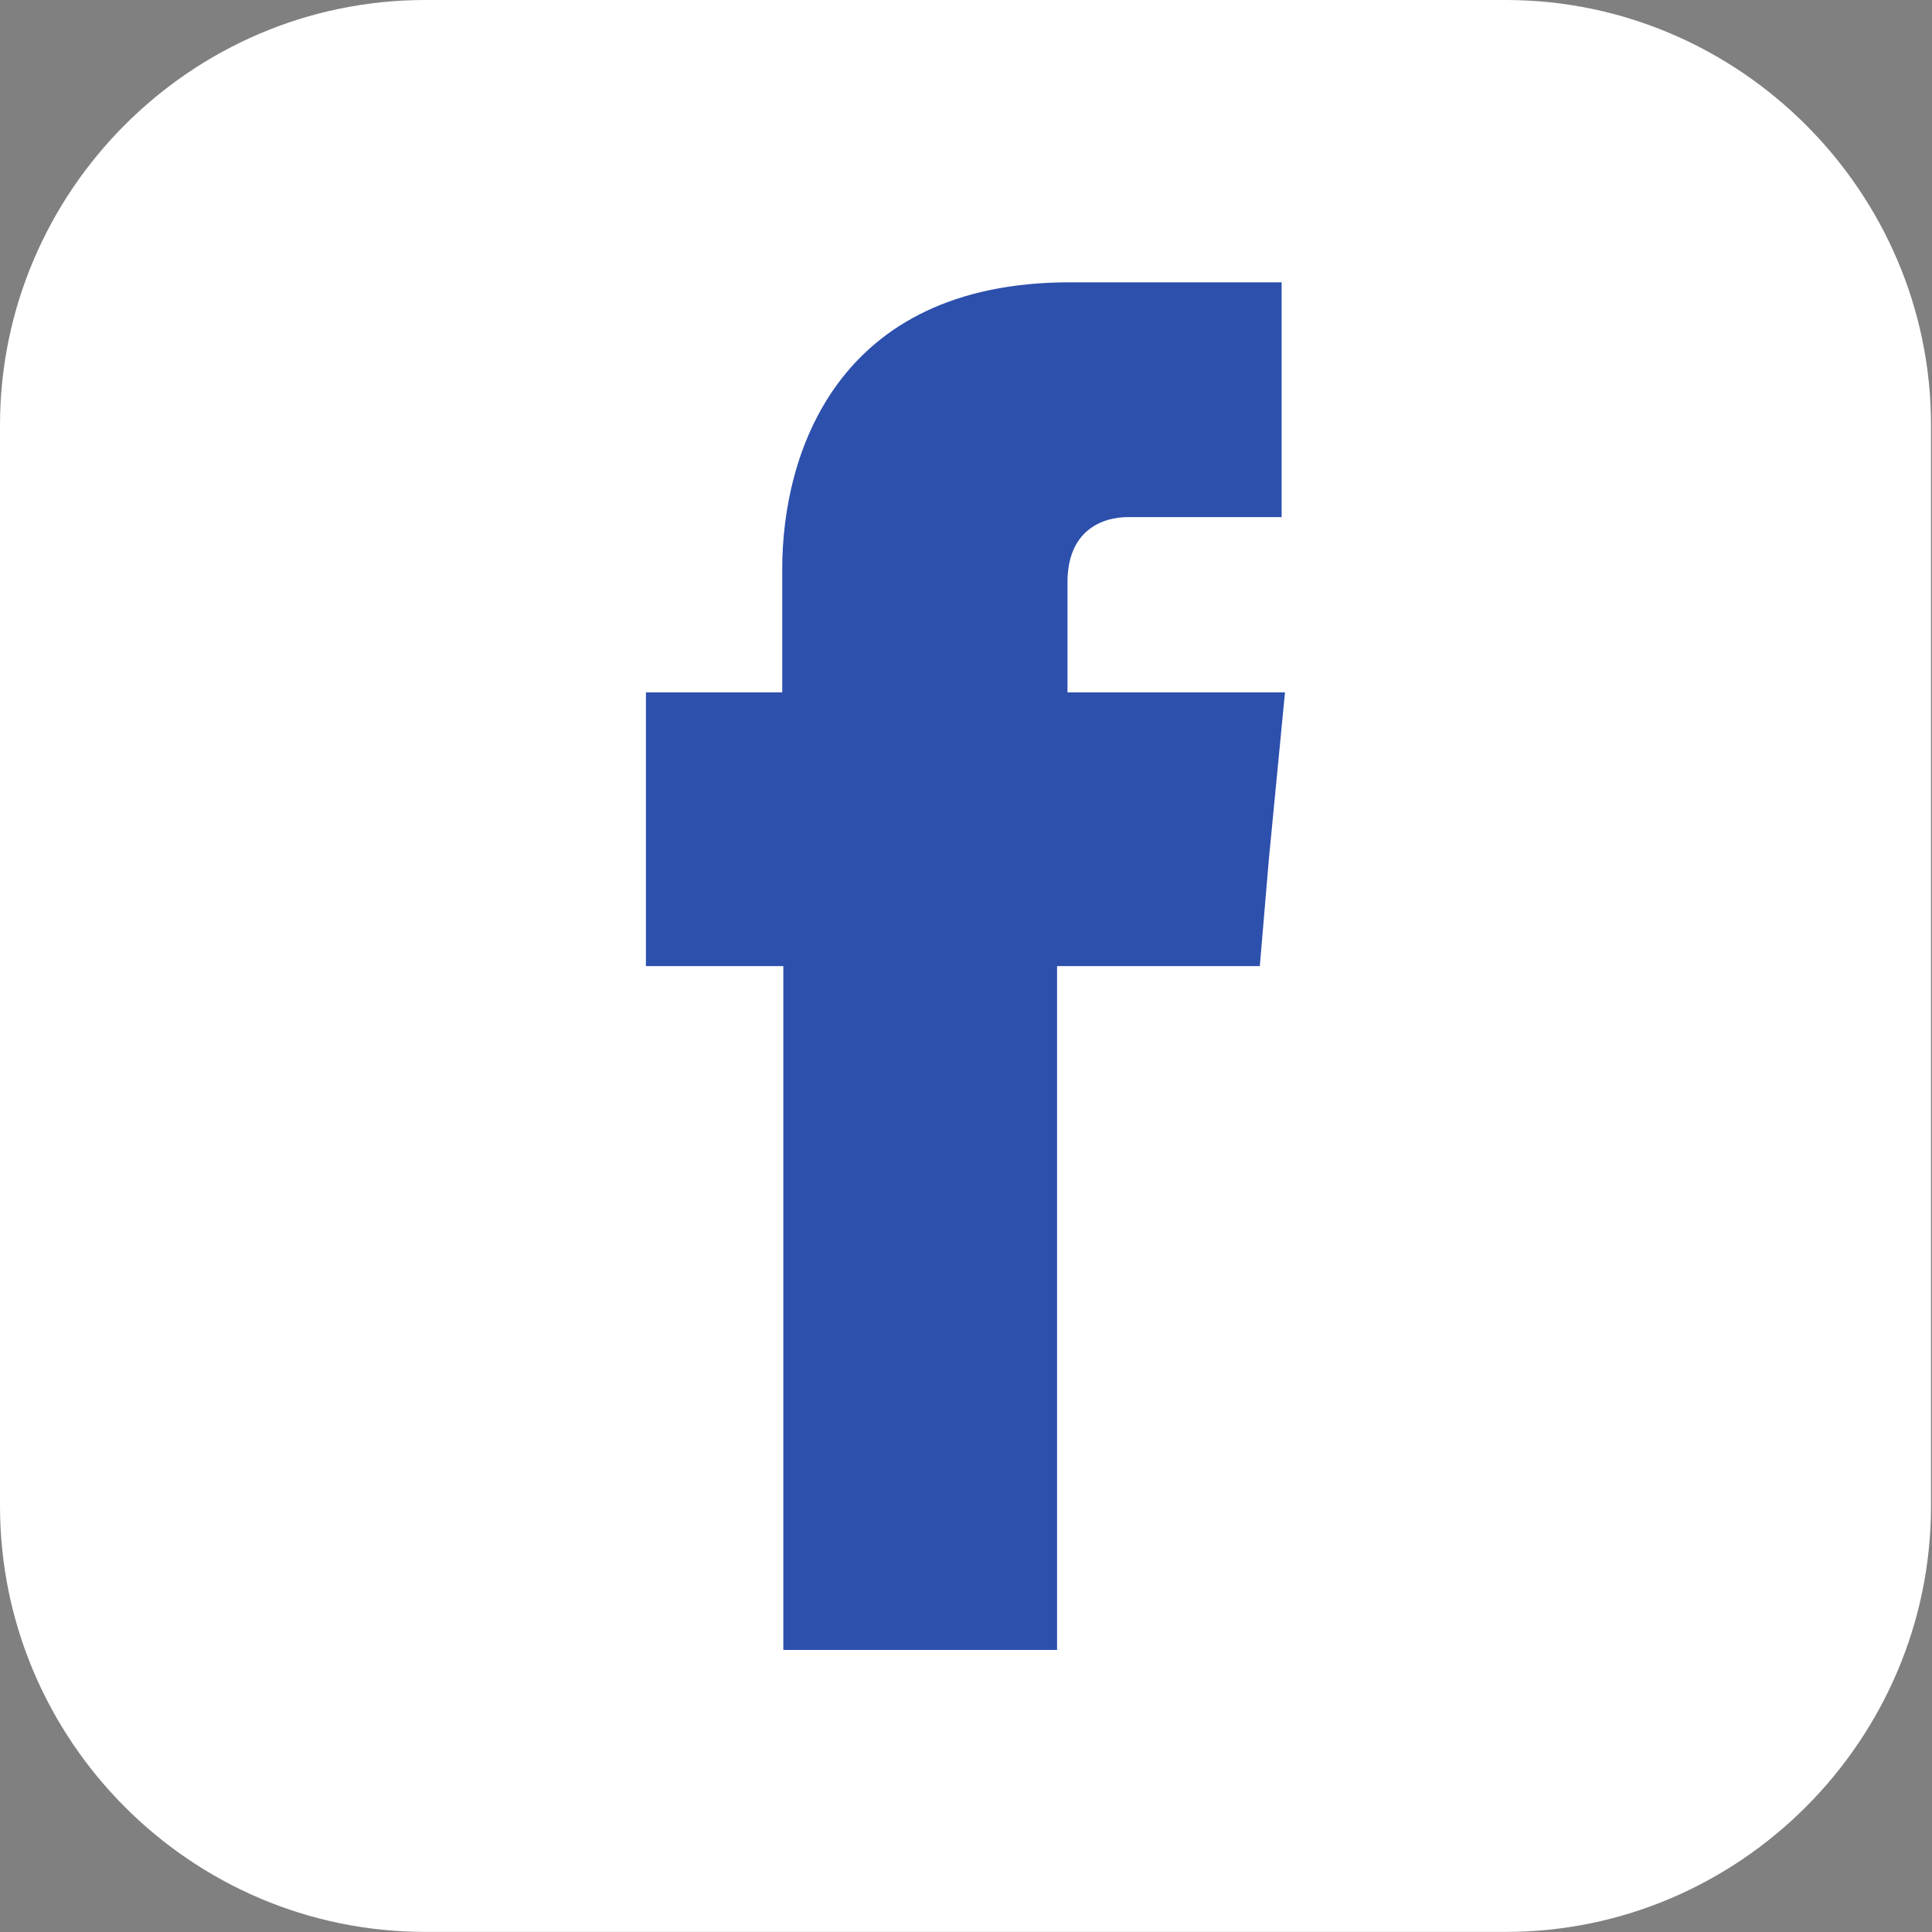
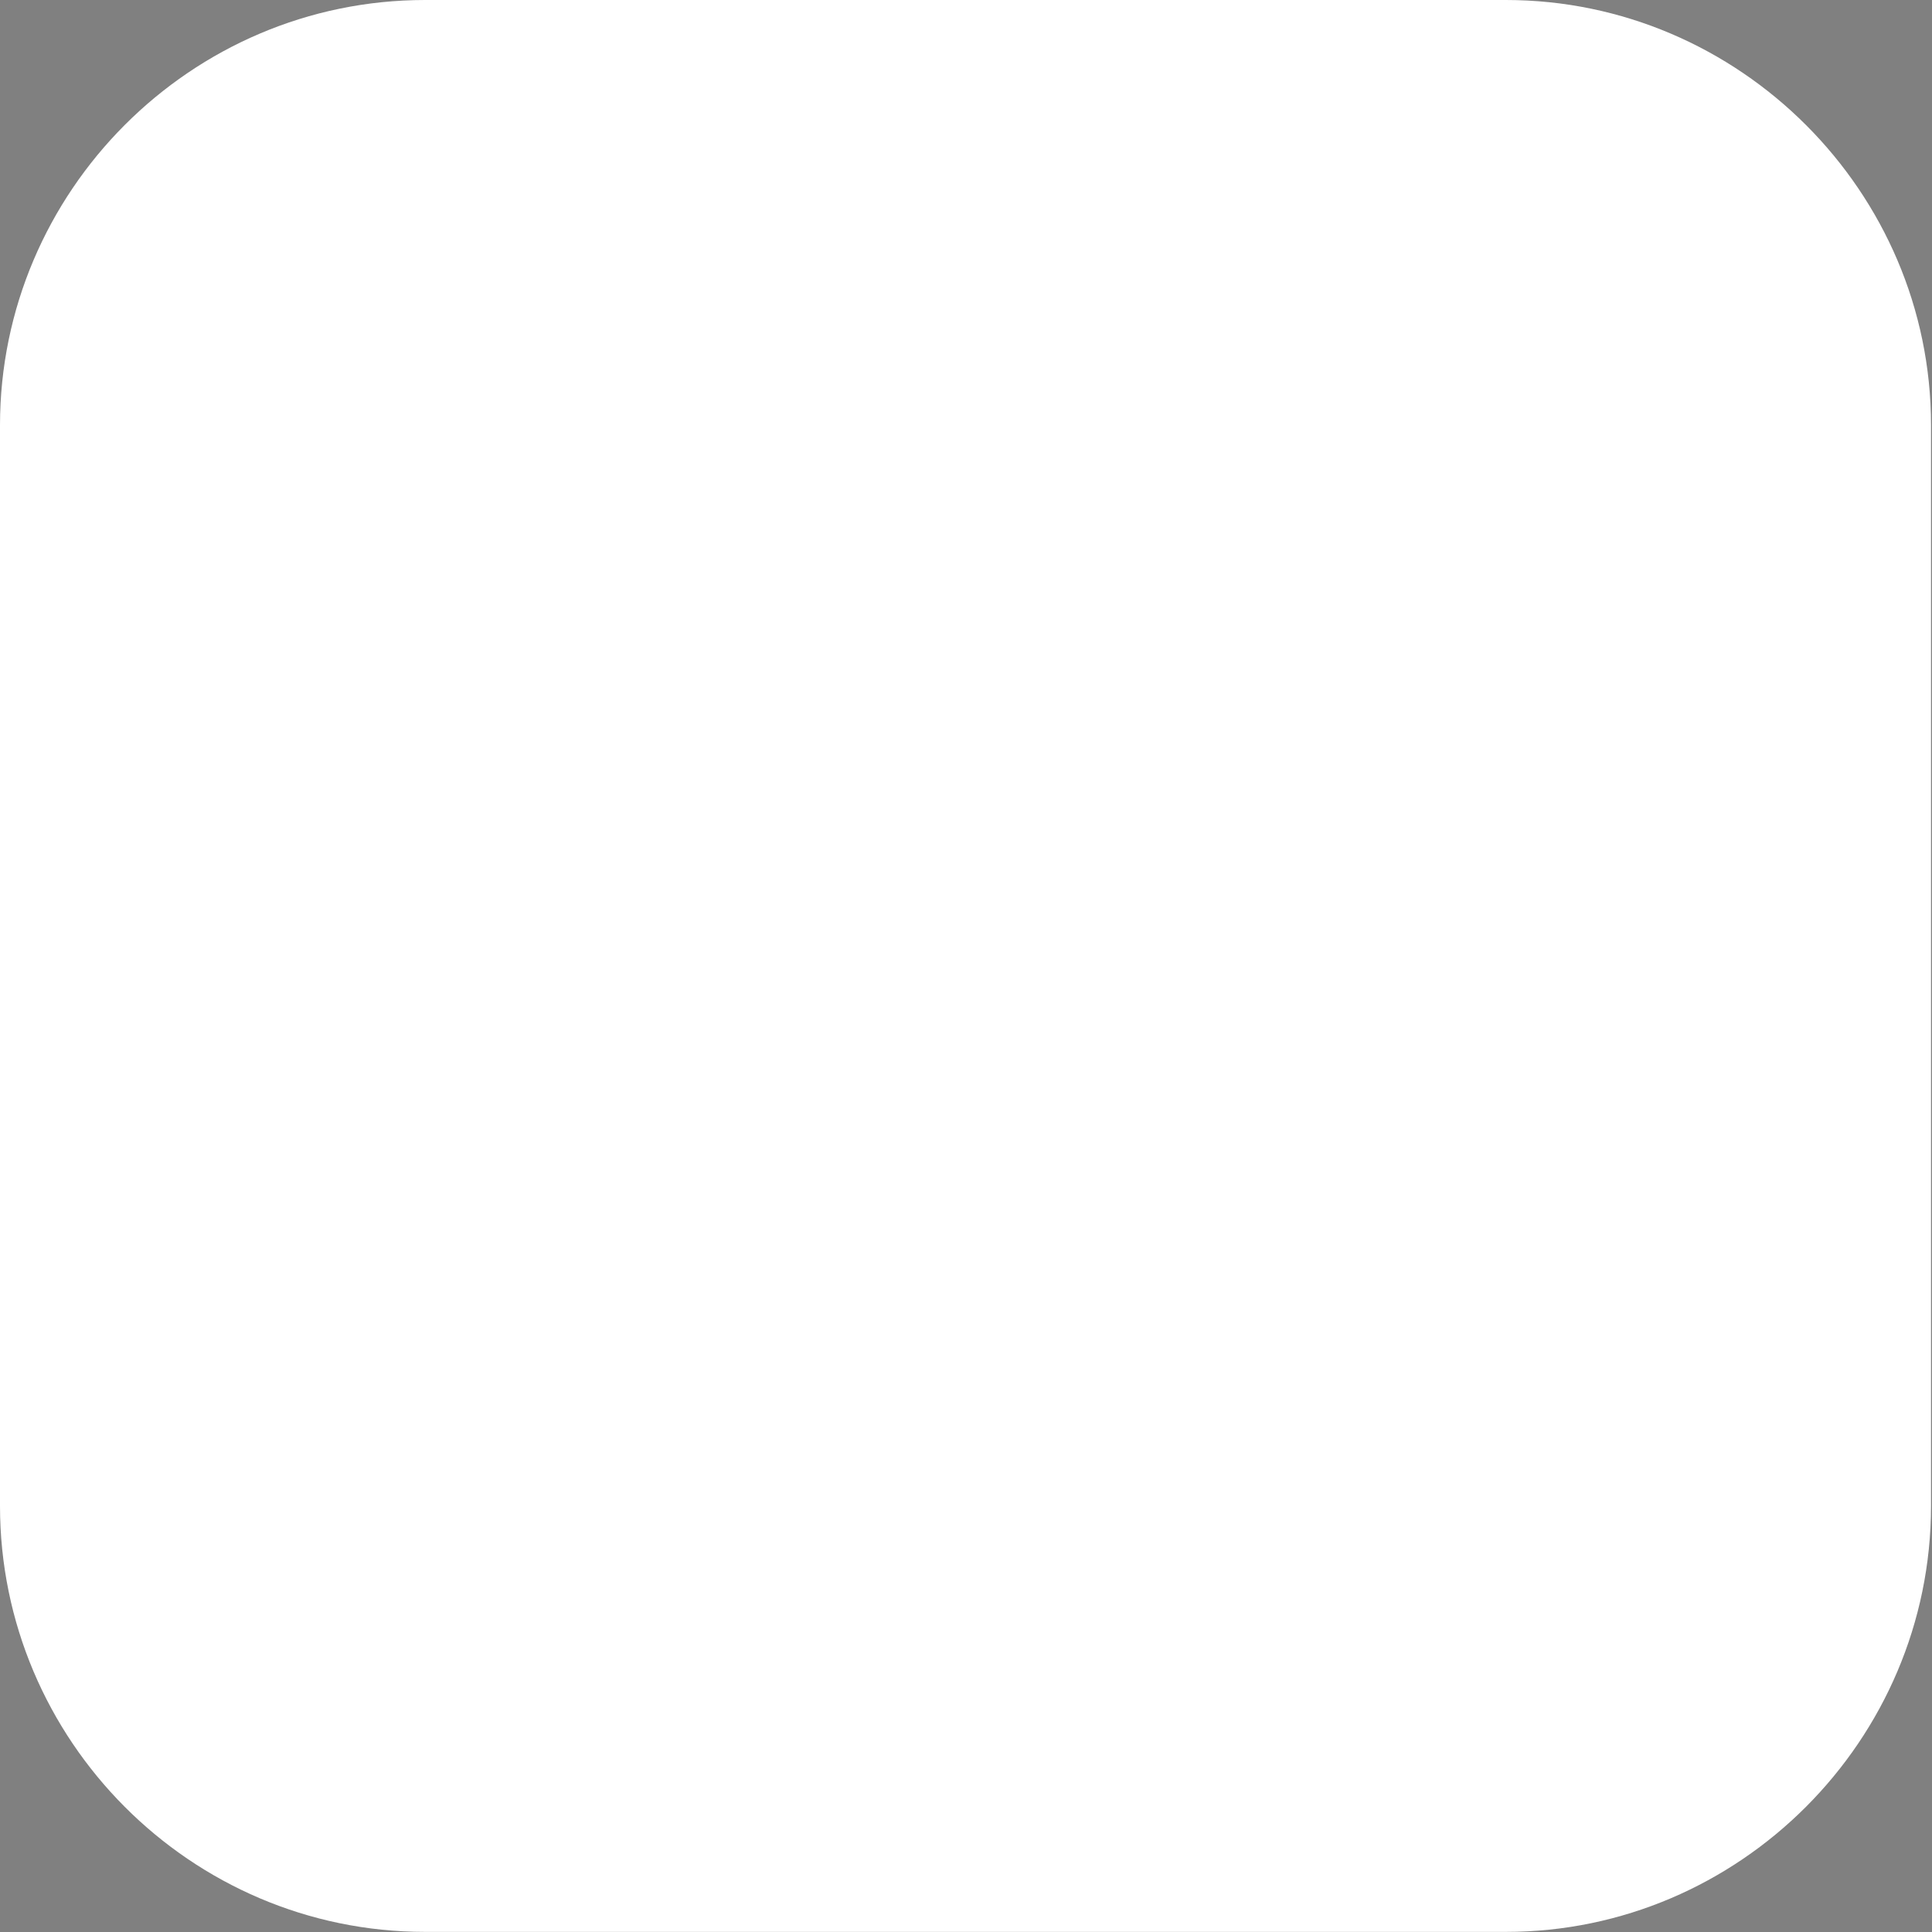
<svg xmlns="http://www.w3.org/2000/svg" width="178" height="178" viewBox="0 0 178 178" fill="none">
  <rect x="0" y="0" width="178" height="178" fill="#808080" stroke="none" />
  <path fill-rule="evenodd" clip-rule="evenodd" d="M39.17 0H138.74C160.25 0 177.91 17.66 177.91 39.17V138.74C177.91 160.34 160.25 177.99 138.74 177.99H39.17C17.57 177.99 0 160.33 0 138.74V39.17C0.01 17.66 17.57 0 39.17 0Z" fill="white" />
-   <path fill-rule="evenodd" clip-rule="evenodd" d="M98.35 63.78V53.65C98.35 48.8 101.62 47.64 103.94 47.64C106.15 47.64 118.08 47.64 118.08 47.64V26.01H98.56C76.93 26.01 72.07 42.05 72.07 52.39V63.79H59.51V78.99V89.01H72.17C72.17 117.61 72.17 152.01 72.17 152.01H97.39C97.39 152.01 97.39 117.19 97.39 89.01H116.07L116.91 79.09L118.39 63.79H98.35V63.78Z" fill="#2D50AD" />
</svg>